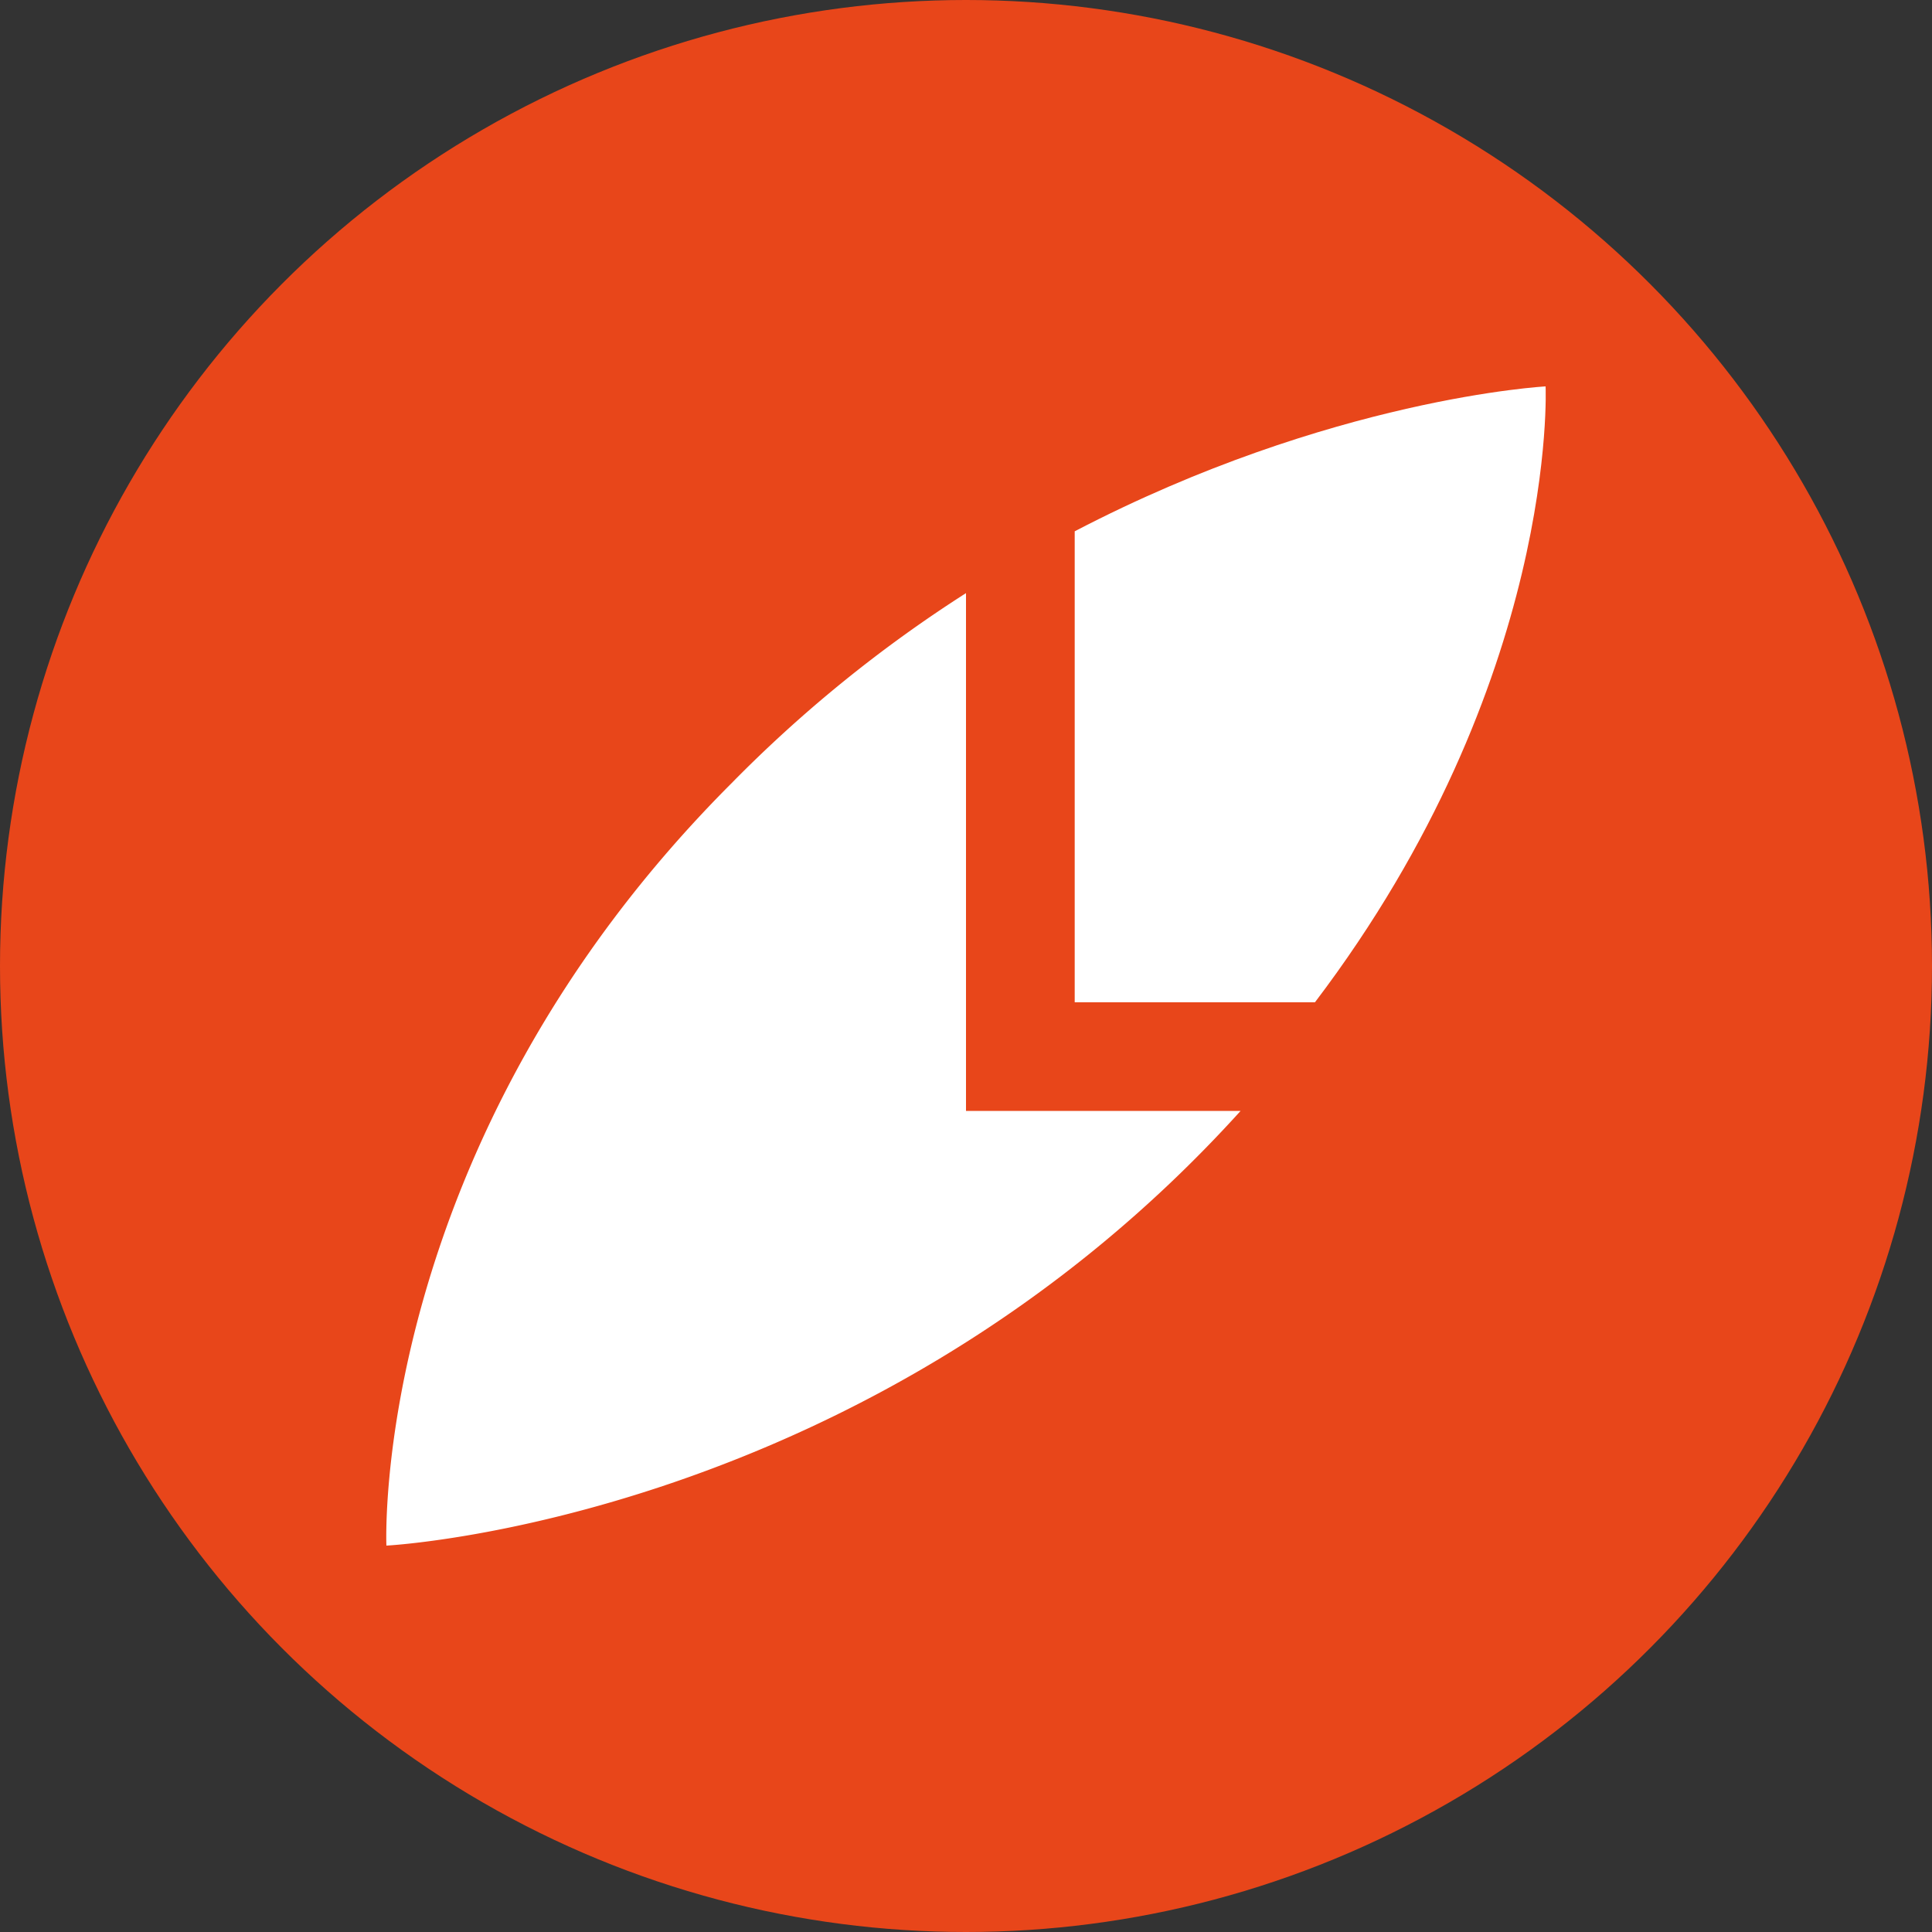
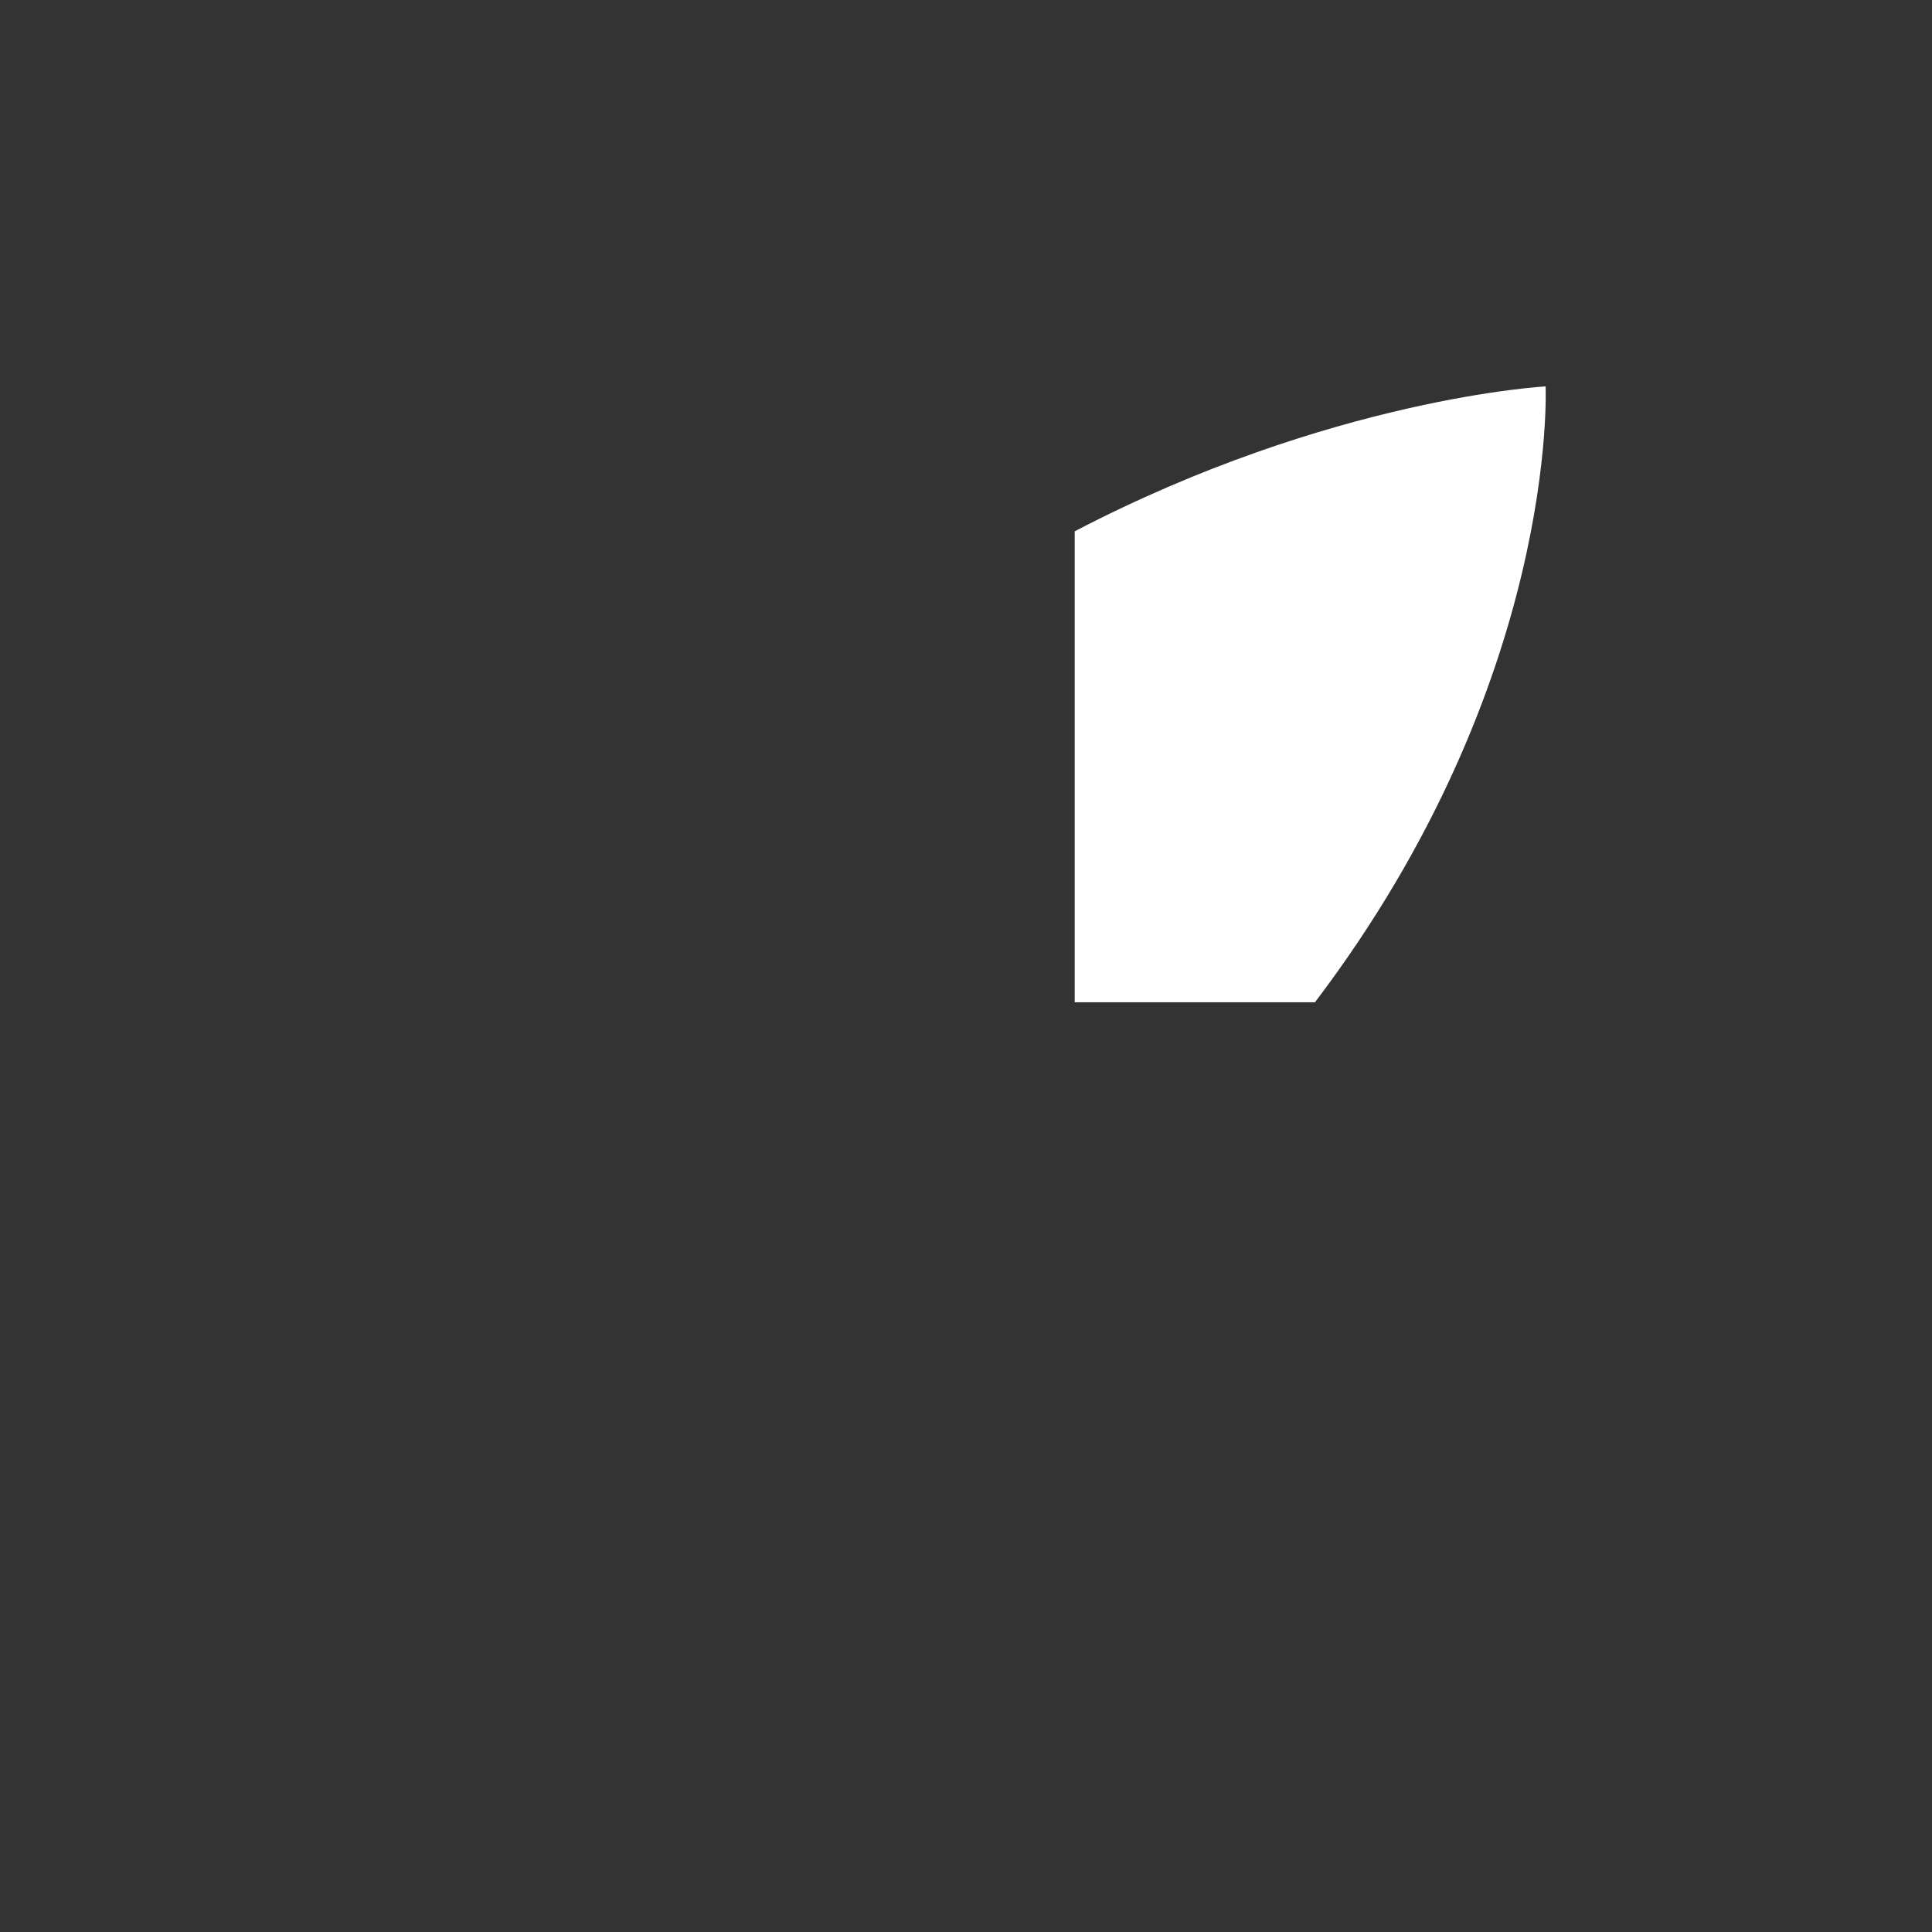
<svg xmlns="http://www.w3.org/2000/svg" id="Layer_1" data-name="Layer 1" viewBox="0 0 300 300" width="300" height="300">
  <rect x="0" y="0" width="300" height="300" fill="#333333" stroke="none" />
  <defs>
    <clipPath id="bz_circular_clip">
      <circle cx="150.0" cy="150.0" r="150.0" />
    </clipPath>
  </defs>
  <g clip-path="url(#bz_circular_clip)">
-     <rect x="-1.5" y="-1.5" width="303" height="303" fill="#e8461a" />
-     <path d="M60,240s-2.7-62.08,53.65-118.44A207.7,207.7,0,0,1,150,92.1v80.4h42.64C135,236.23,60,240,60,240Z" fill="#fff" />
    <path d="M166.88,82.5C206.63,61.79,240,60,240,60s2.09,45.67-35.81,95.63H166.88Z" fill="#fff" />
  </g>
</svg>